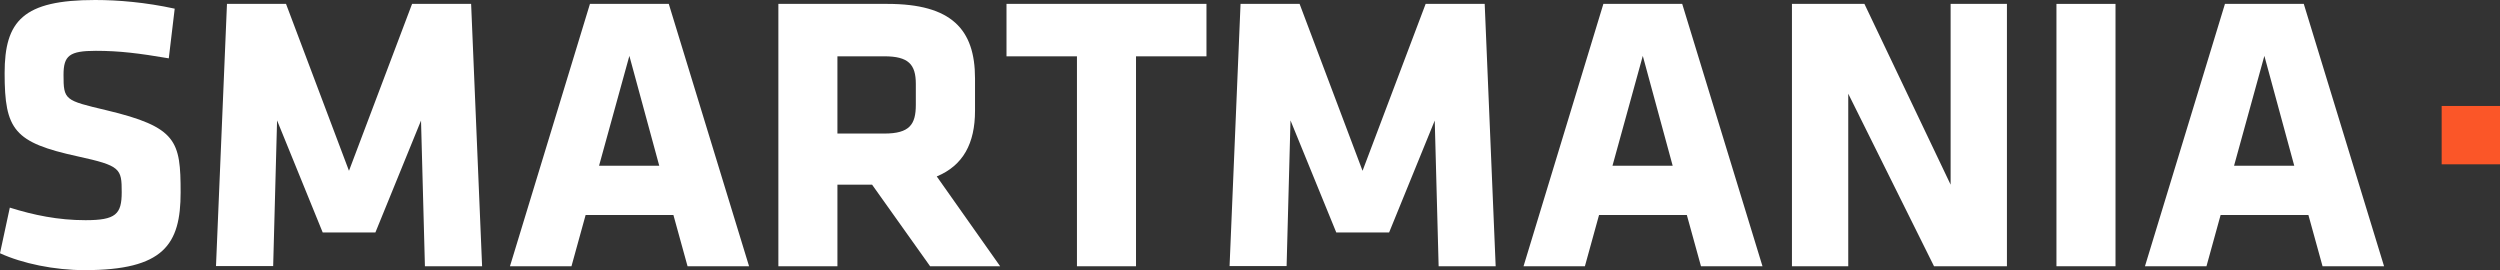
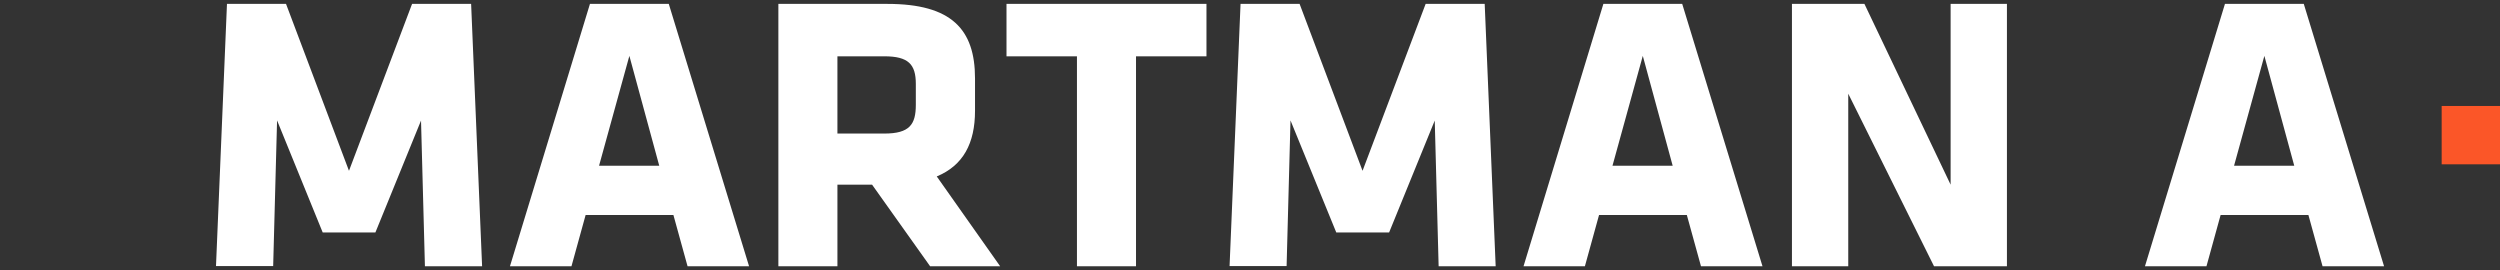
<svg xmlns="http://www.w3.org/2000/svg" viewBox="54.4 47.3 1731.5 187.1">
  <rect x="54.4" y="47.3" width="1731.5" height="187.1" fill="#333333" stroke="none" />
  <style type="text/css">
    .st0{fill:#FFFFFF;}
    .st1{fill:#FB5628;}
</style>
  <g>
    <g>
-       <path class="st0" d="M113,234.4c-21,0-43.1-4.6-58.6-11.7l6.8-31.6c16.6,5.2,33.5,8.7,52.4,8.7c21,0,25.1-4.1,25.1-19.4    c0-16.4-0.8-18.3-30.5-24.8C64.2,146,57.6,137.3,57.6,98c0-36.3,12.8-50.7,62.7-50.7c15.8,0,34.9,1.6,55.1,6l-4.1,34.4    c-20.7-3.5-34.1-5.2-50.5-5.2c-18.3,0-22.4,3.3-22.4,16.6c0,17.5,0.8,17.7,29.5,24.5c49.1,11.7,51.6,21.3,51.6,57    C179.5,216.7,167.8,234.4,113,234.4z" />
      <path class="st0" d="M246.3,130.7l-2.7,100.9H204L211.6,50h40.9l43.6,115.6L339.8,50h40.9l7.6,181.7h-39.6l-2.7-100.9l-31.6,77.5    h-36.5L246.3,130.7z" />
      <path class="st0" d="M573.2,231.7h-42.6l-9.8-35.5H460l-9.8,35.5h-42.6L463,50h54.6L573.2,231.7z M469.3,162.1H511L490.3,86    L469.3,162.1z" />
      <path class="st0" d="M658.4,175.2h-24v56.5h-40.9V50h75.6c44.2,0,60.6,17.5,60.6,51.6v22.4c0,22.6-8.2,37.9-26.5,45.5l43.9,62.2    h-48.5L658.4,175.2z M688.7,105.4c0-13.6-5.2-19.1-21.8-19.1h-32.5v53.5h32.5c17.5,0,21.8-6.3,21.8-19.9V105.4z" />
-       <path class="st0" d="M841.2,86.3v145.4h-40.9V86.3h-48.8V50H890v36.3H841.2z" />
+       <path class="st0" d="M841.2,86.3v145.4h-40.9V86.3h-48.8V50H890v36.3z" />
      <path class="st0" d="M948.2,130.7l-2.7,100.9h-39.5L913.6,50h40.9l43.6,115.6L1041.8,50h40.9l7.6,181.7h-39.5l-2.7-100.9    l-31.6,77.5h-36.6L948.2,130.7z" />
      <path class="st0" d="M1275.1,231.7h-42.6l-9.8-35.5h-60.8l-9.8,35.5h-42.5L1164.9,50h54.6L1275.1,231.7z M1171.2,162.1h41.7    L1192.2,86L1171.2,162.1z" />
      <path class="st0" d="M1334.5,112.2v119.5h-39V50h50.2l59.7,125.2V50h39v181.7h-50.5L1334.5,112.2z" />
-       <path class="st0" d="M1478.7,231.7V50h40.9v181.7H1478.7z" />
      <path class="st0" d="M1705.6,231.7h-42.6l-9.8-35.5h-60.8l-9.8,35.5h-42.6L1595.4,50h54.6L1705.6,231.7z M1601.7,162.1h41.7    L1622.7,86L1601.7,162.1z" />
    </g>
    <rect x="1745.5" y="120.7" class="st1" width="40.4" height="40.4" />
  </g>
</svg>